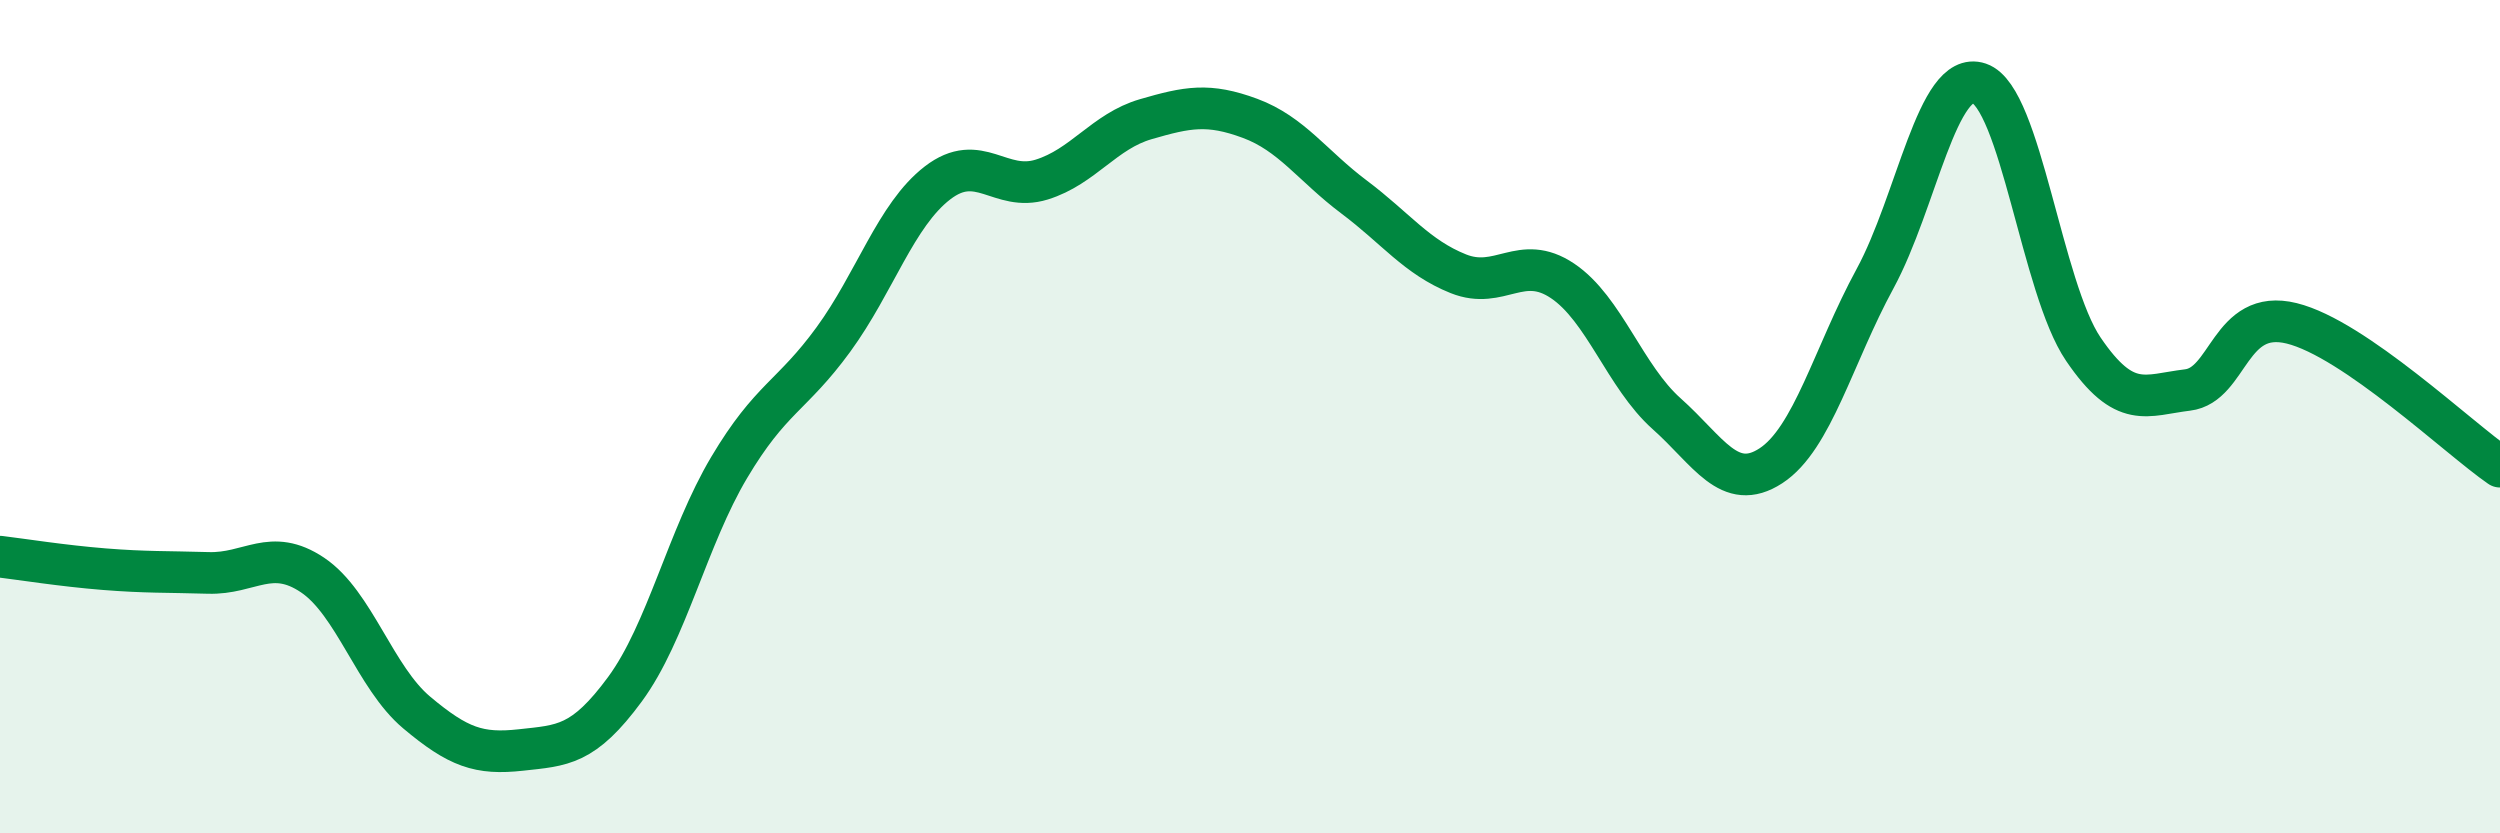
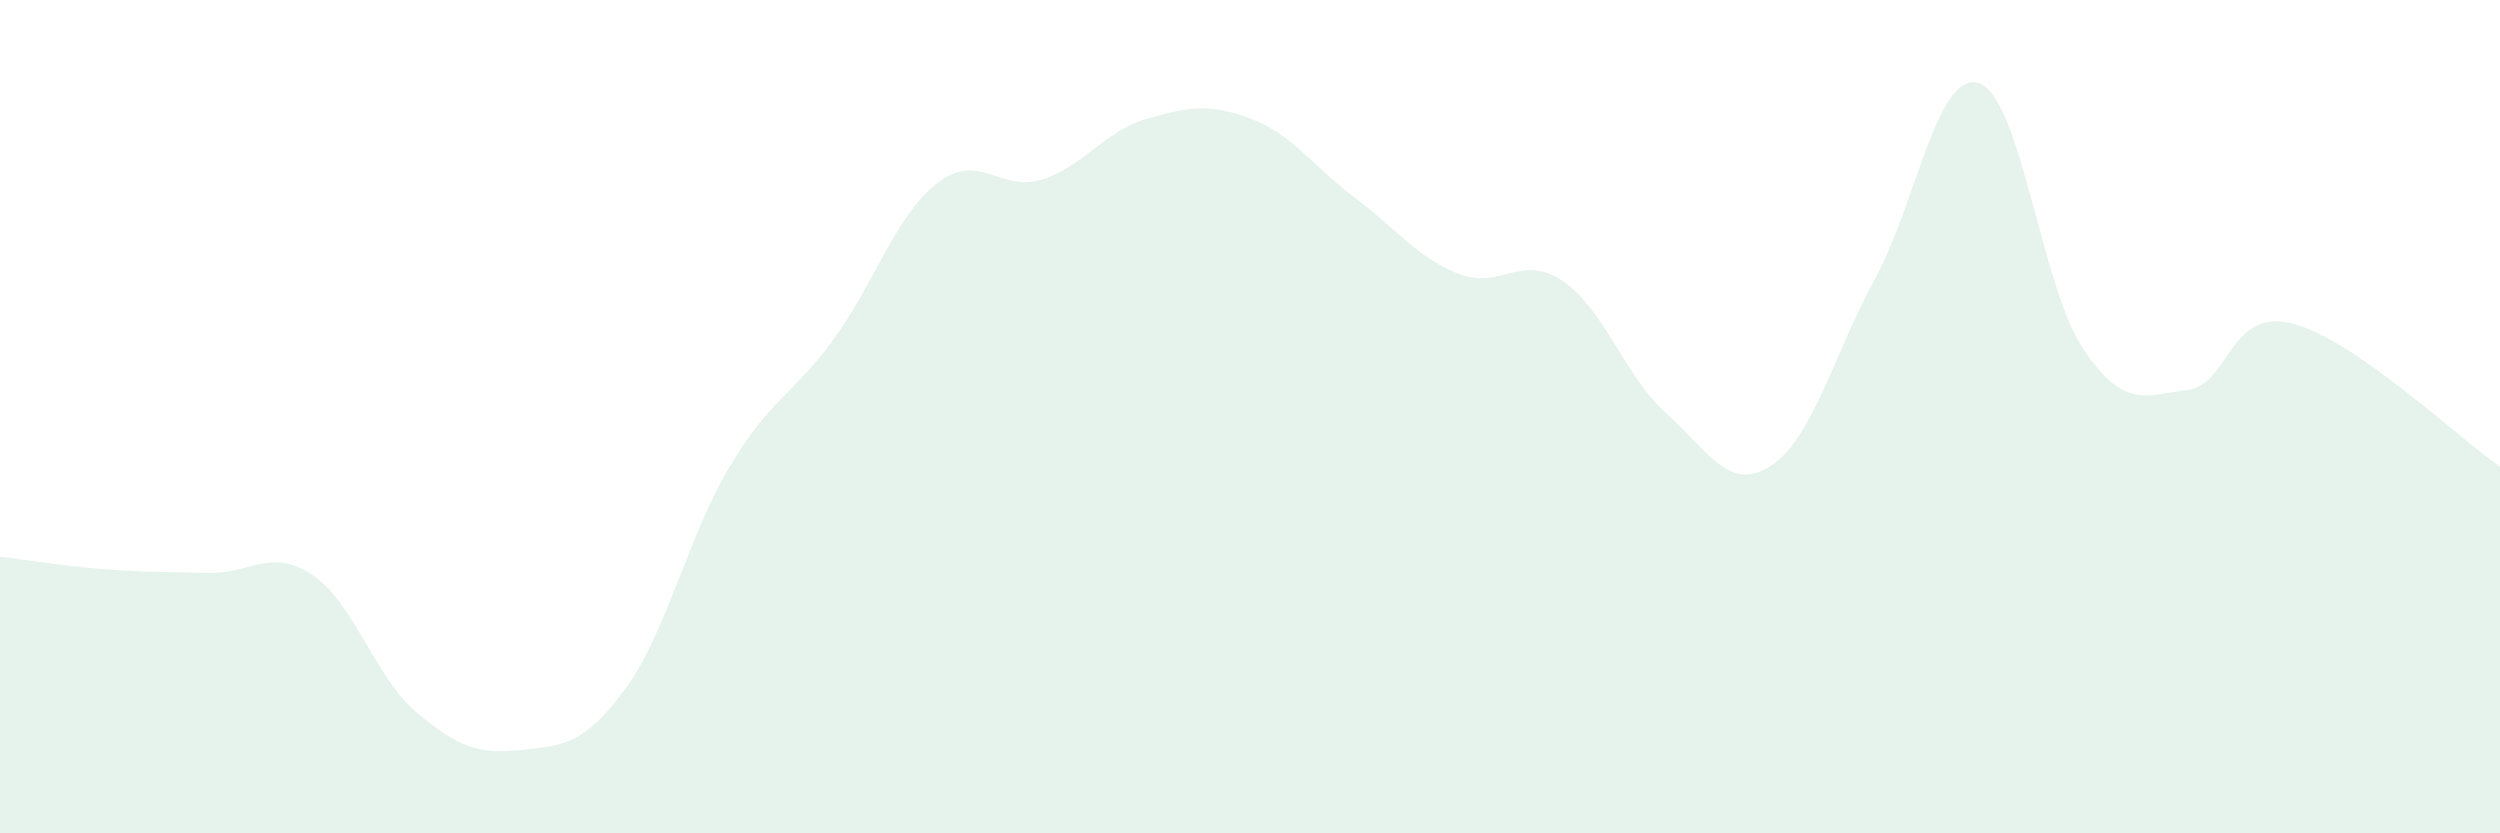
<svg xmlns="http://www.w3.org/2000/svg" width="60" height="20" viewBox="0 0 60 20">
  <path d="M 0,13.36 C 0.5,13.42 1.5,13.58 2.5,13.66 C 3.5,13.74 4,13.72 5,13.75 C 6,13.78 6.5,13.13 7.5,13.8 C 8.5,14.47 9,16.26 10,17.1 C 11,17.94 11.5,18.11 12.5,18 C 13.5,17.89 14,17.9 15,16.54 C 16,15.18 16.5,12.9 17.5,11.22 C 18.5,9.54 19,9.52 20,8.15 C 21,6.78 21.5,5.16 22.5,4.39 C 23.5,3.62 24,4.62 25,4.31 C 26,4 26.5,3.15 27.5,2.86 C 28.5,2.57 29,2.47 30,2.84 C 31,3.21 31.5,3.98 32.5,4.73 C 33.5,5.48 34,6.17 35,6.57 C 36,6.97 36.5,6.07 37.5,6.74 C 38.5,7.41 39,9.04 40,9.93 C 41,10.82 41.5,11.83 42.5,11.18 C 43.5,10.53 44,8.53 45,6.69 C 46,4.85 46.5,1.66 47.5,2 C 48.5,2.34 49,6.91 50,8.38 C 51,9.85 51.5,9.48 52.5,9.36 C 53.5,9.24 53.5,7.39 55,7.76 C 56.5,8.13 59,10.51 60,11.2L60 20L0 20Z" fill="#008740" opacity="0.1" stroke-linecap="round" stroke-linejoin="round" />
-   <path d="M 0,13.36 C 0.5,13.42 1.5,13.58 2.5,13.66 C 3.5,13.74 4,13.72 5,13.75 C 6,13.78 6.5,13.13 7.5,13.8 C 8.5,14.47 9,16.26 10,17.1 C 11,17.94 11.5,18.11 12.5,18 C 13.5,17.89 14,17.9 15,16.54 C 16,15.18 16.5,12.9 17.5,11.22 C 18.5,9.54 19,9.52 20,8.15 C 21,6.78 21.5,5.16 22.5,4.39 C 23.5,3.62 24,4.62 25,4.31 C 26,4 26.5,3.15 27.5,2.86 C 28.5,2.57 29,2.47 30,2.84 C 31,3.21 31.5,3.98 32.5,4.73 C 33.5,5.48 34,6.17 35,6.57 C 36,6.97 36.5,6.07 37.5,6.74 C 38.5,7.41 39,9.04 40,9.93 C 41,10.82 41.5,11.83 42.5,11.18 C 43.5,10.53 44,8.53 45,6.69 C 46,4.85 46.5,1.66 47.5,2 C 48.5,2.34 49,6.91 50,8.38 C 51,9.85 51.5,9.48 52.5,9.36 C 53.5,9.24 53.5,7.39 55,7.76 C 56.5,8.13 59,10.51 60,11.2" stroke="#008740" stroke-width="1" fill="none" stroke-linecap="round" stroke-linejoin="round" />
</svg>